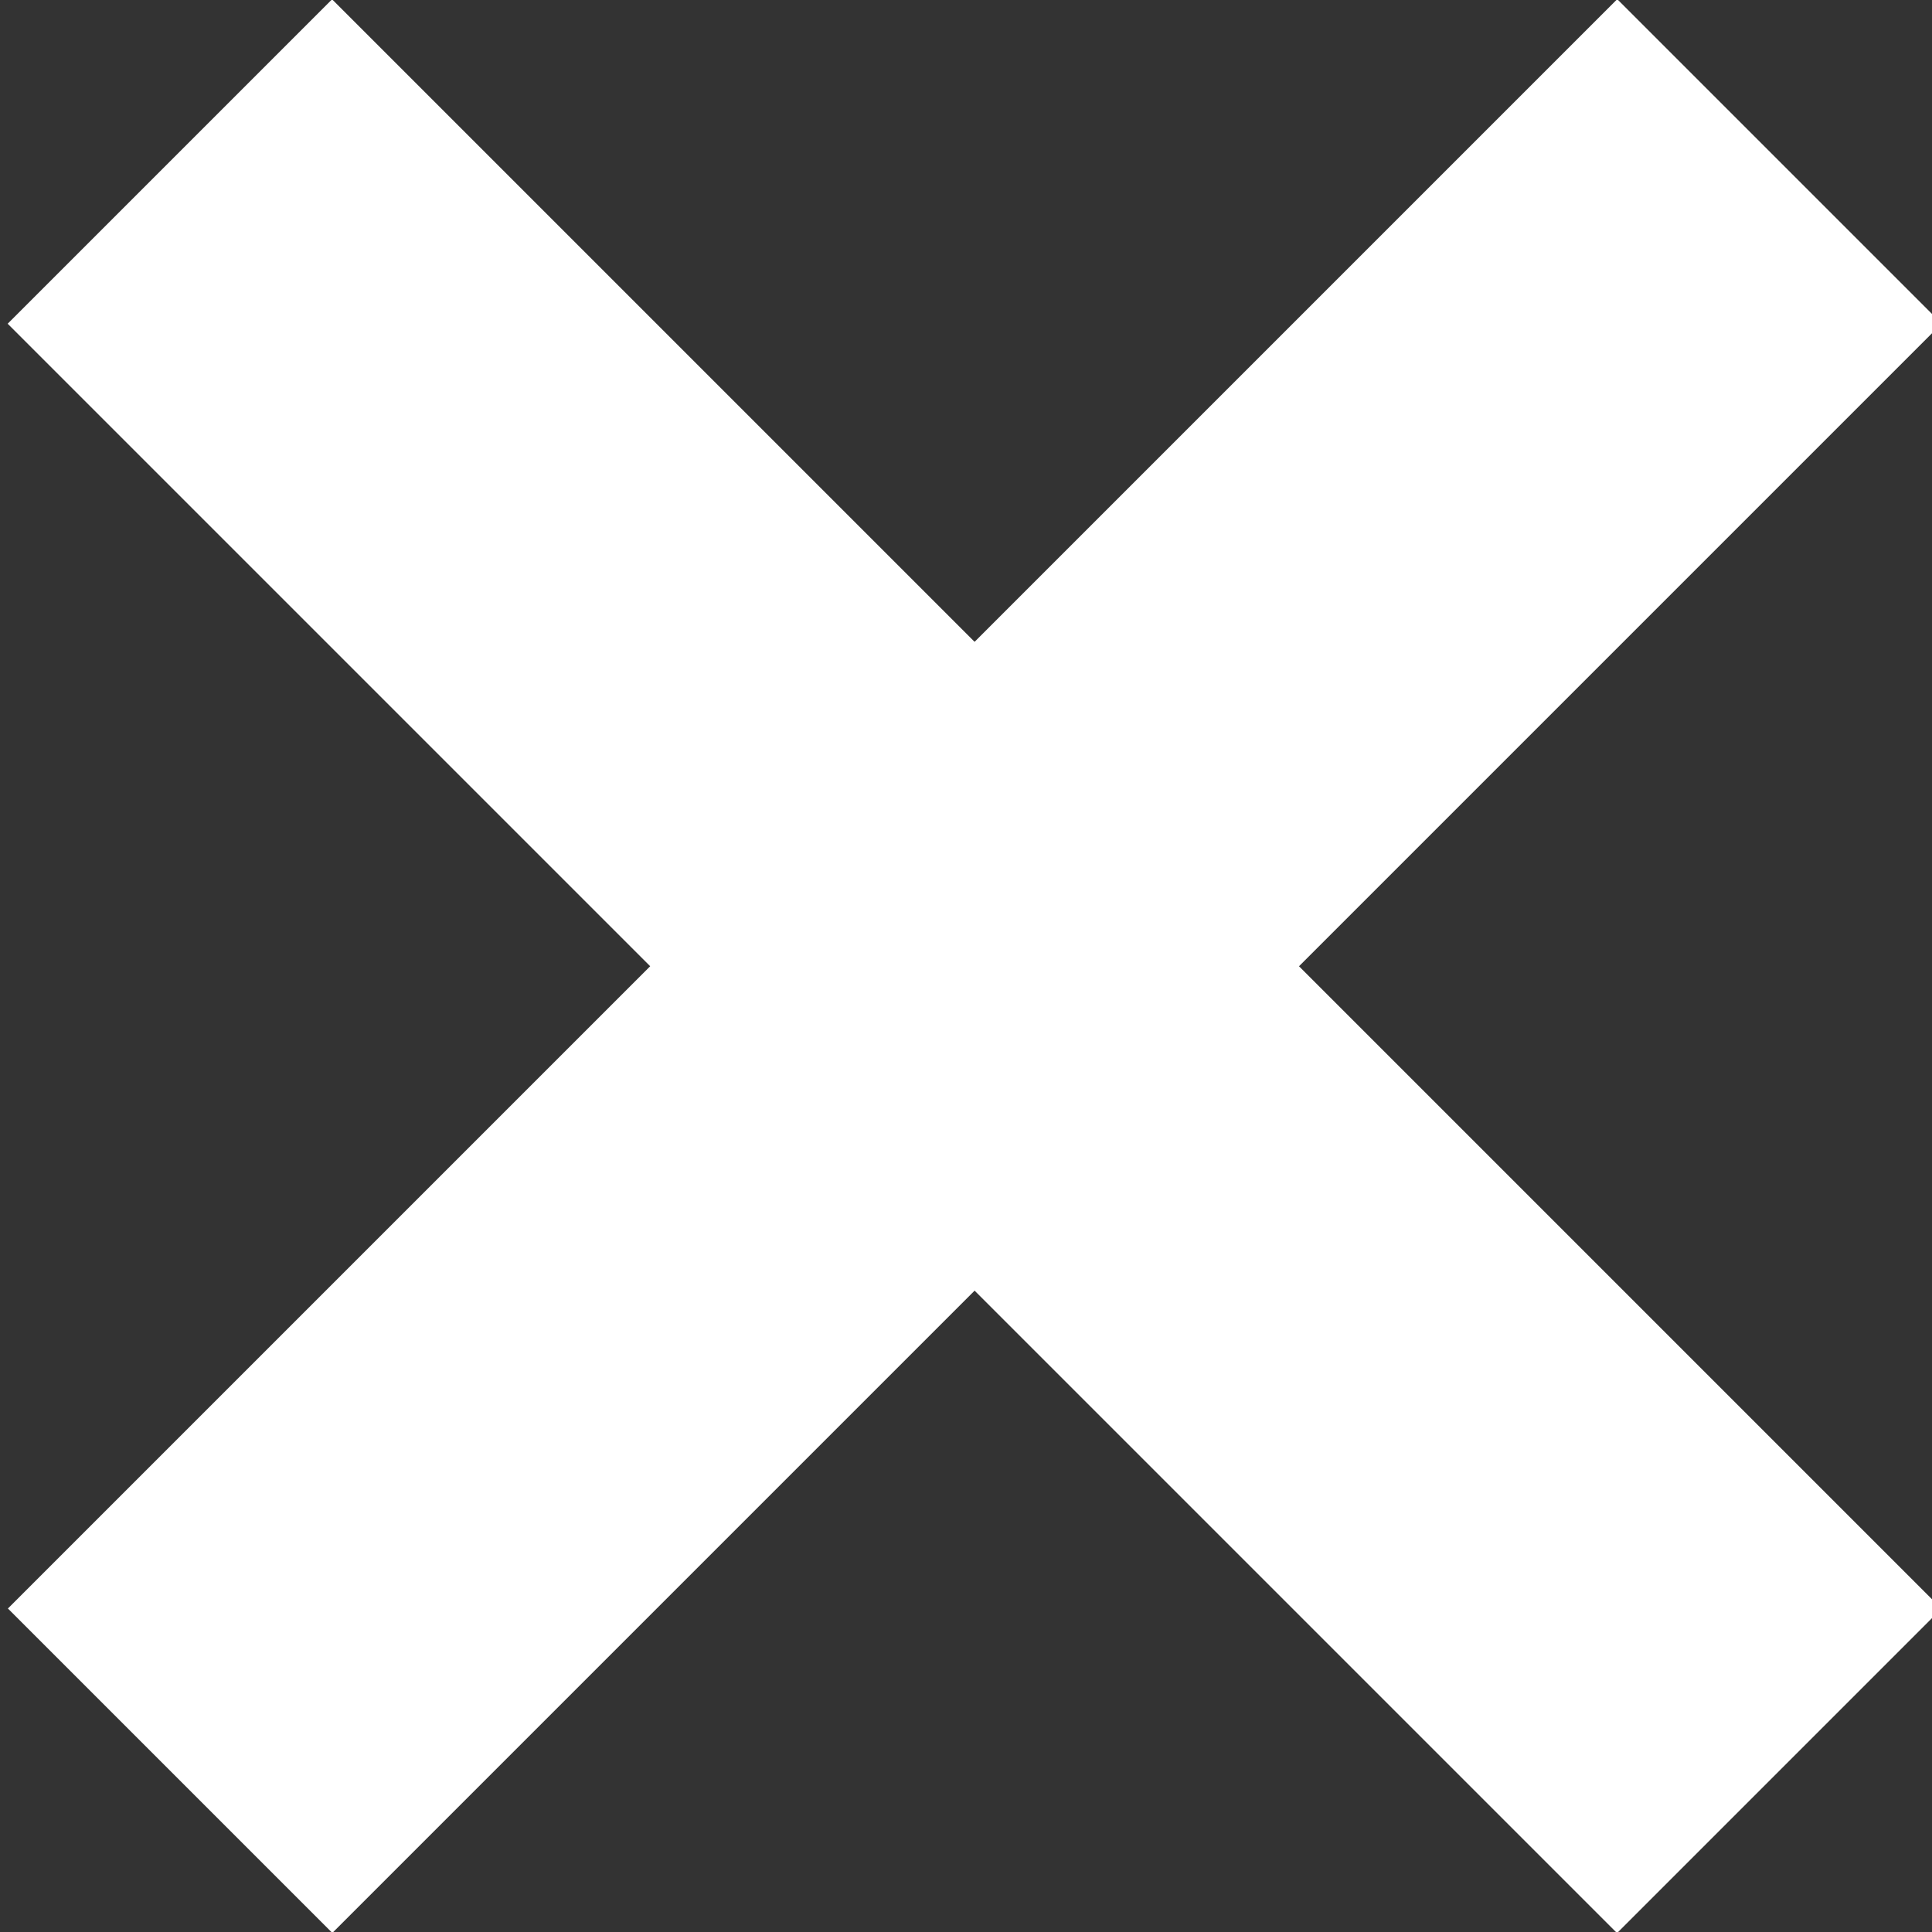
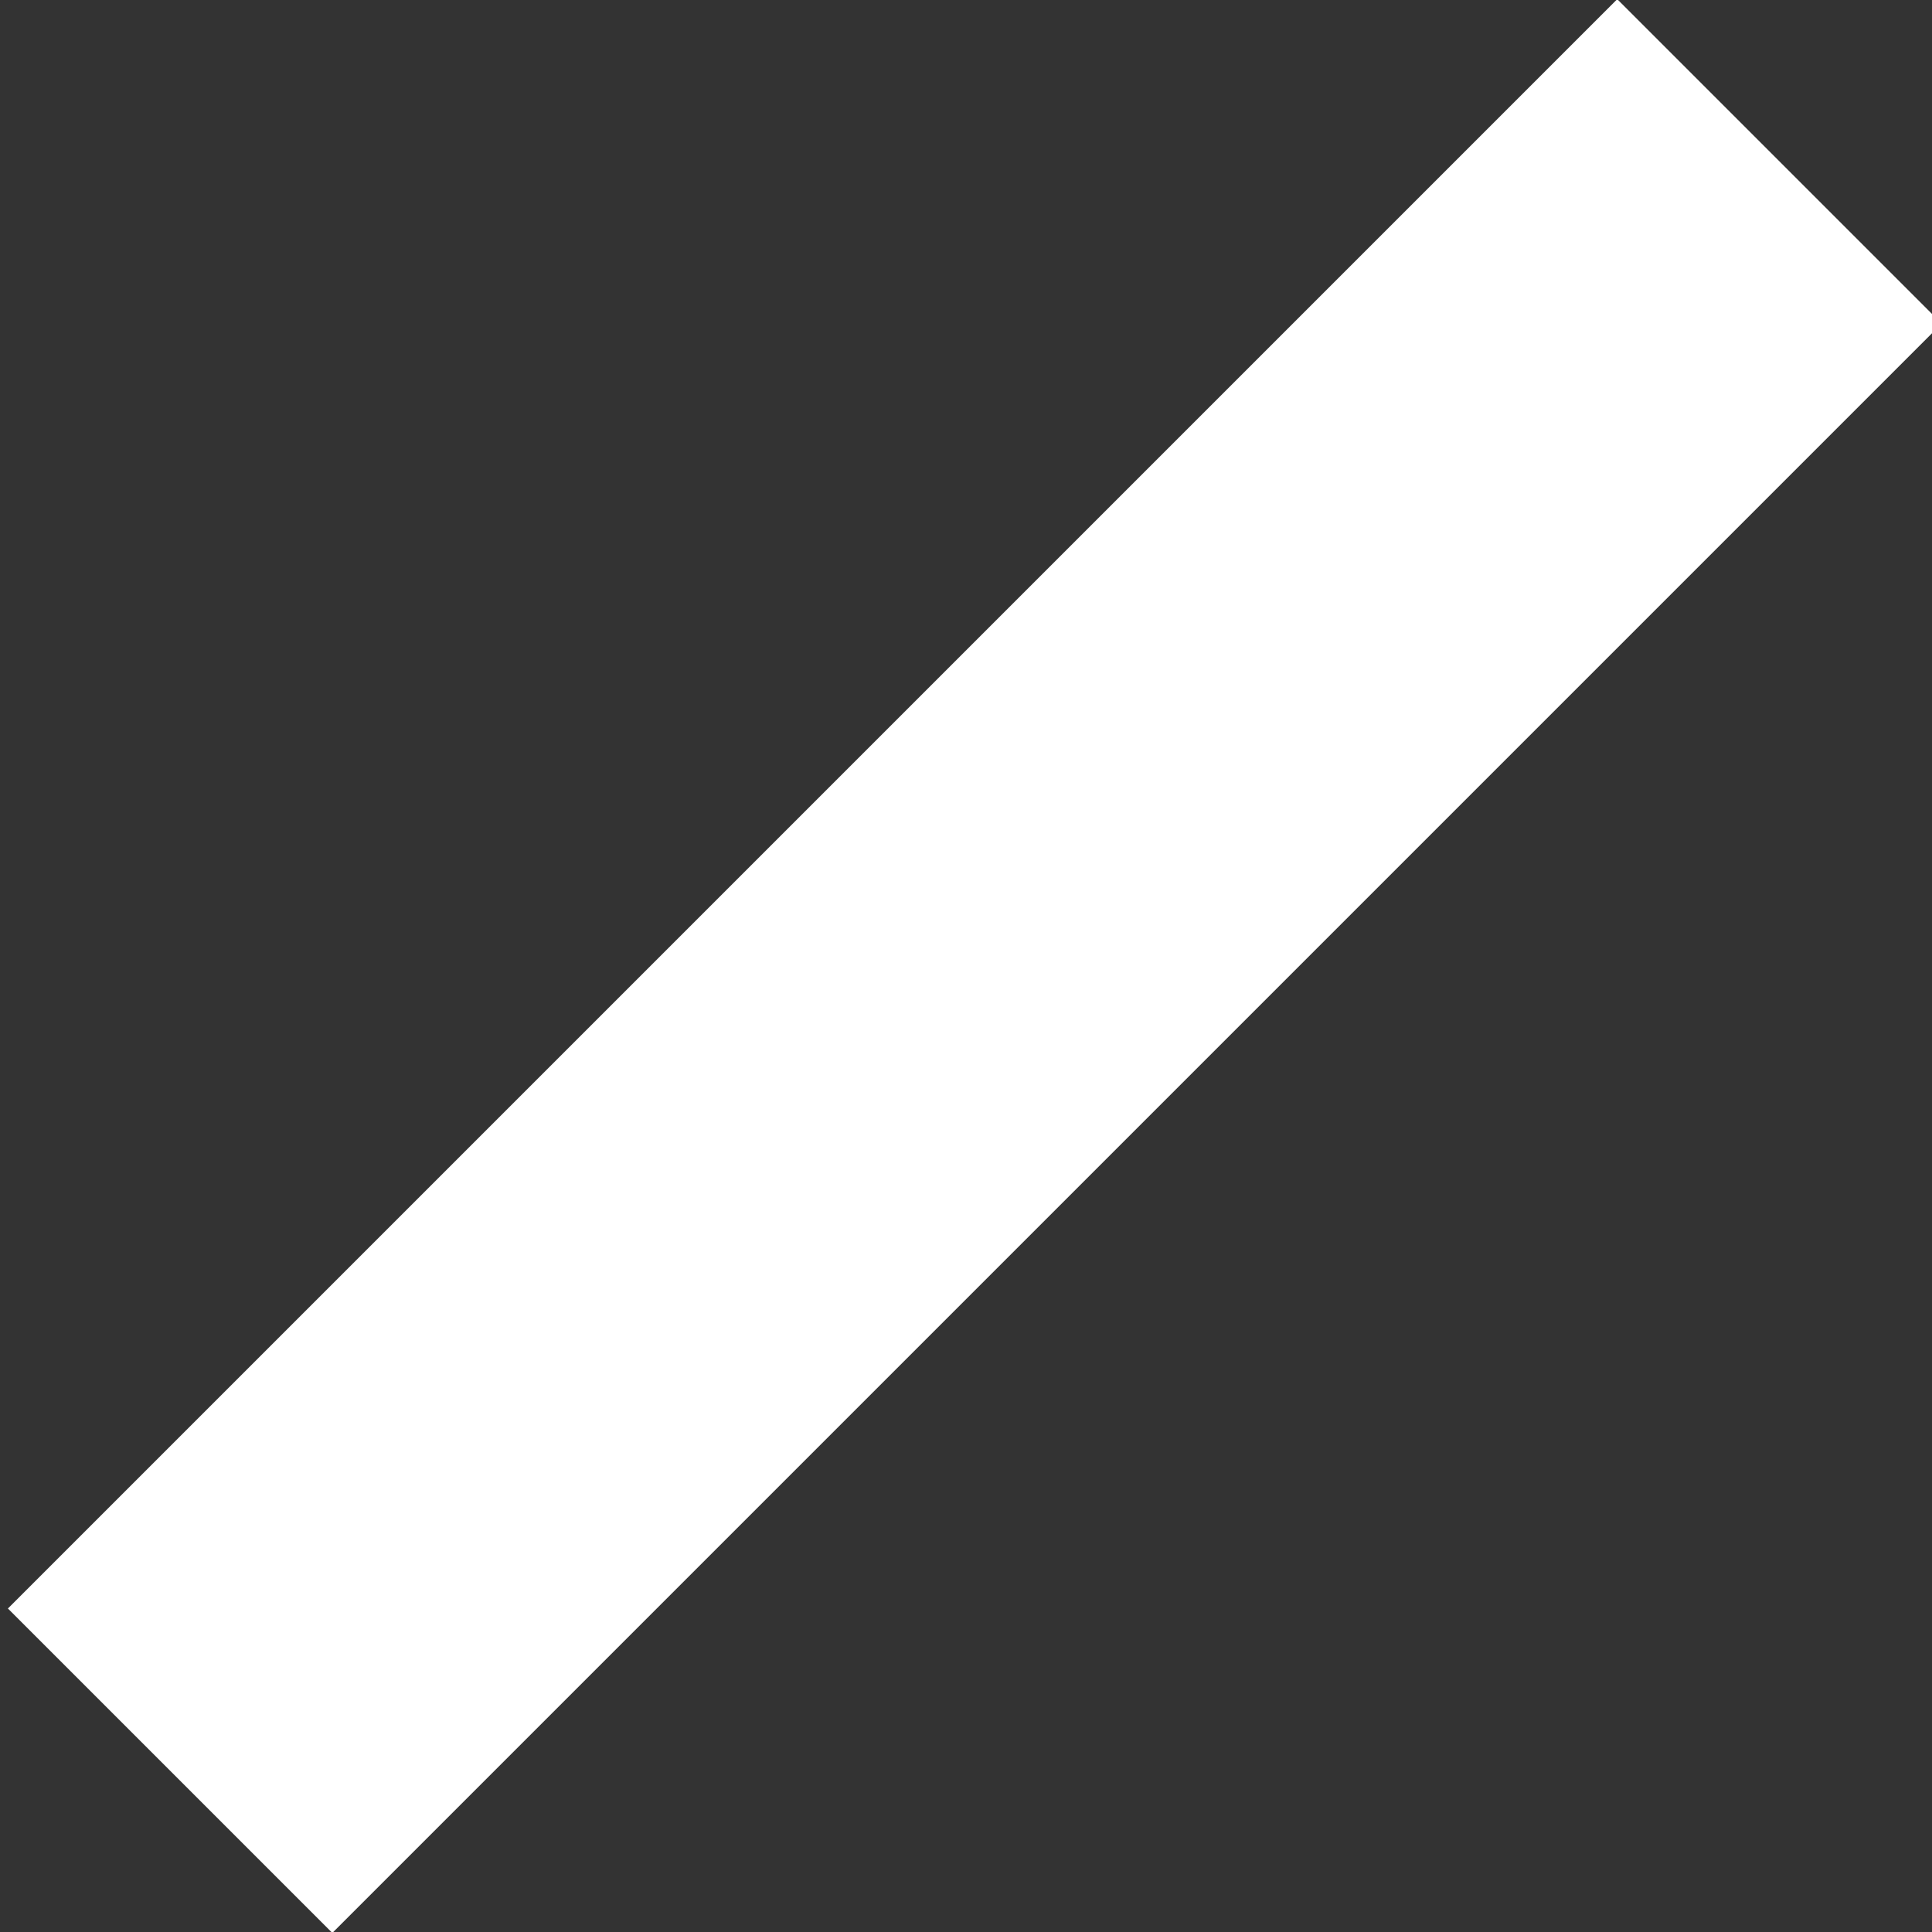
<svg xmlns="http://www.w3.org/2000/svg" version="1.1" id="Layer_1" x="0px" y="0px" width="50px" height="50px" viewBox="0 0 50 50" enable-background="new 0 0 50 50" xml:space="preserve">
  <rect x="0" y="0" width="50" height="50" fill="#333333" stroke="none" />
  <g>
-     <rect x="-4.233" y="19.062" transform="matrix(-0.707 -0.707 0.707 -0.707 25.379 60.512)" fill="#FFFFFF" width="58.911" height="11.875" />
    <rect x="-4.233" y="19.062" transform="matrix(-0.707 0.707 -0.707 -0.707 60.734 24.844)" fill="#FFFFFF" width="58.91" height="11.875" />
  </g>
</svg>